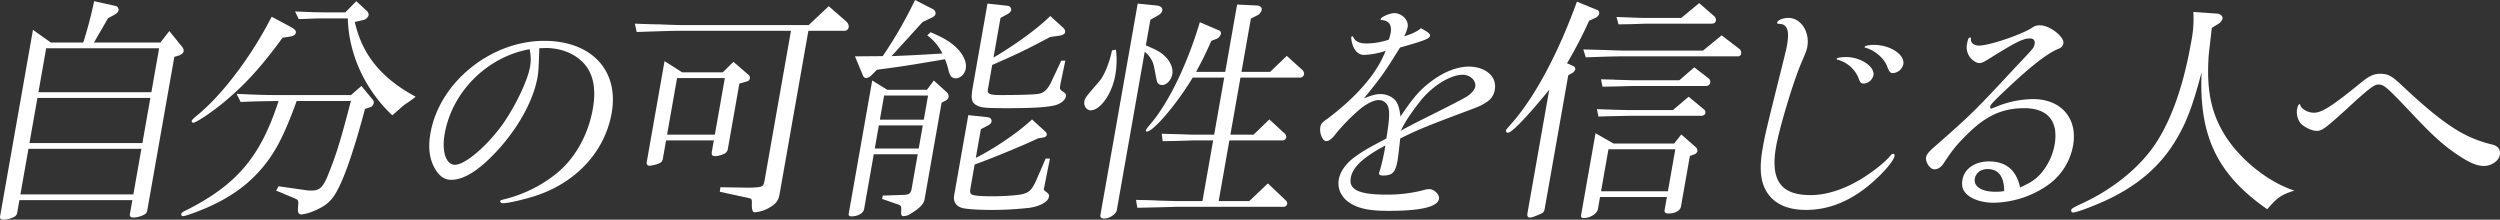
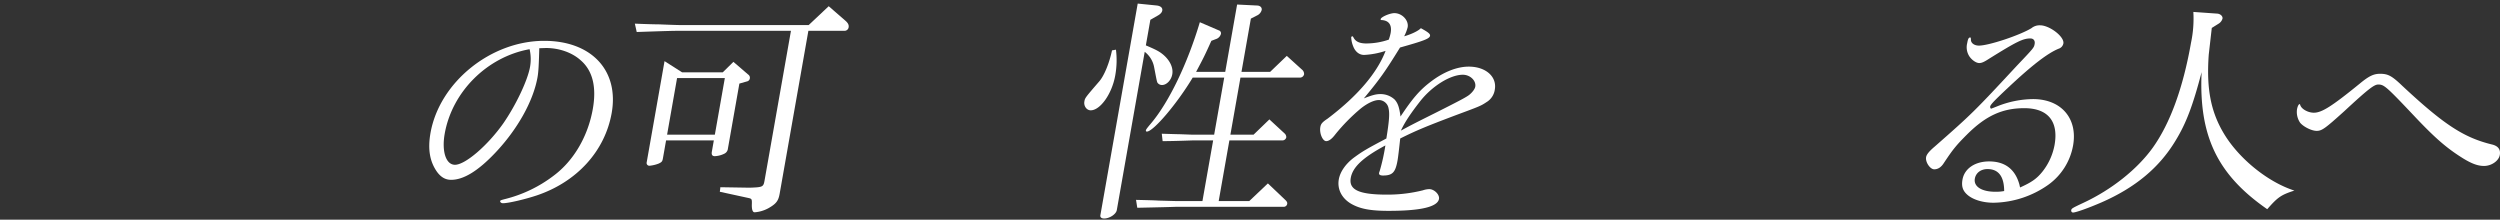
<svg xmlns="http://www.w3.org/2000/svg" id="text_kv_title_01" width="1299.104" height="114.164" viewBox="0 0 1299.104 114.164">
  <rect x="0" y="0" width="1299.104" height="114.164" fill="#333333" stroke="none" />
-   <path id="パス_4053" data-name="パス 4053" d="M26.388,22.088H43.264A207.182,207.182,0,0,0,48.91.621L60.137,3.1A2.02,2.02,0,0,1,61.6,5.336c-.175.993-.926,1.737-2.839,2.73l-2.6,1.365L48.847,22.088h34.5l4.649-5.956,6.723,8.314a3.211,3.211,0,0,1,.723,2.234c-.154.869-1.3,1.738-2.627,2.234l-2.219.62-14.07,79.792a2.788,2.788,0,0,1-1.635,2.233,13.549,13.549,0,0,1-5.473,1.489c-1.49,0-2.125-.62-1.928-1.737l1.291-7.321H10.085l-1.138,6.453c-.24,1.365-.868,2.109-2.715,2.729a12.851,12.851,0,0,1-4.393.993c-1.365,0-2-.62-1.8-1.737l17.09-96.916ZM69.3,101.011l4.179-23.7H14.789l-4.179,23.7Zm4.7-26.68,4.136-23.453H19.45L15.314,74.331ZM78.668,47.9l4.025-22.833H24L19.975,47.9Z" fill="#fff" />
-   <path id="パス_4054" data-name="パス 4054" d="M154.171,52.492C147.392,71.23,142.378,80.661,134.4,89.347c-7.714,8.563-18.078,15.264-31.529,20.476-4.255,1.613-6.89,2.482-7.759,2.482a.909.909,0,0,1-.92-1.117c.109-.62.963-1.241,2.437-1.861,26.414-13.279,38.8-27.921,48.116-56.835-9.453.124-10.817.124-19.693.5l-2.109-4.22c10.583.5,14.78.621,20.488.621h38.963l5.422-4.716,5.724,6.95a2.035,2.035,0,0,1,.642,1.985,2.659,2.659,0,0,1-1.861,2.11l-2.635.868C182.816,82.15,177.314,97.165,172.688,103c-2.386,2.978-5.2,4.839-10.014,6.825a23.211,23.211,0,0,1-5.993,1.613c-1.613,0-2.138-1.241-1.781-3.971.241-3.474.241-3.474-1.942-4.467l-9.475-3.971,1.262-2.234,13.075,1.862a22.314,22.314,0,0,0,3.78.372c4.963,0,6.511-1.738,10.013-11.044,3.349-8.439,5.72-16.256,10.724-35.491Zm-7.355-32.884c-11.3,15.512-19.887,24.818-31.061,34-6.378,5.211-13.955,10.176-15.318,10.176a.855.855,0,0,1-.84-.869c.109-.621.715-1.242,3.612-3.6,12.8-10.673,27.718-30.528,37.963-50.631l9.98,5.336c2.138,1.242,2.751,1.986,2.576,2.978-.219,1.241-1.444,1.862-4.365,2.235ZM162.807,6.33l7.052.124h9.552L185.156.622l5.226,4.839a2.933,2.933,0,0,1,1.176,2.482,3.817,3.817,0,0,1-2.92,2.482l-4.269.992c3.828,17,13.718,29.163,31.618,38.841C214.964,51.127,213.7,52,213.7,52c-1.147.869-2.27,1.613-3.4,2.357-1.144.87-3.211,2.73-6.444,5.585-14.14-13.4-22.609-31.52-23.13-50.382H169.311c-1.985,0-4.22,0-6.971.124l-7.117.248-1.905-3.971Z" fill="#fff" />
  <path id="パス_4055" data-name="パス 4055" d="M280.238,25.067c-.226,8.314-.406,12.161-.91,15.015-2.21,12.533-10.522,27.3-22.1,39.461-8.839,9.307-16.349,13.9-22.8,13.9-3.1,0-5.57-1.489-7.731-4.716-3.424-5.212-4.439-11.417-2.995-19.606,4.638-26.308,31.278-47.9,59.073-47.9,24.568,0,38.979,15.387,35.085,37.475-3.48,19.731-17.967,35.739-38.82,42.812-6.328,2.111-14.867,4.1-17.721,4.1-.868,0-1.5-.621-1.416-1.117.064-.372.46-.5,2.285-.992a69.2,69.2,0,0,0,25.617-12.285c10.291-7.695,17.734-20.352,20.25-34.623,2.014-11.416-.1-19.855-6.228-25.19-4.491-4.095-11.271-6.453-18.1-6.453Zm-5.051.5c-22.043,3.971-40.252,22.089-44.1,43.929-1.619,9.183.63,16.132,5.345,16.132,5.336,0,17.035-10.051,25.151-21.592,6.5-9.431,12.6-22.213,13.849-29.286a23.165,23.165,0,0,0-.1-8.563Z" fill="#fff" />
  <path id="パス_4056" data-name="パス 4056" d="M405.145,100.639c-.657,3.723-1.787,5.212-5.657,7.446a17.625,17.625,0,0,1-7.341,2.233c-1.118,0-1.577-1.612-1.447-4.467.044-2.357-.036-2.6-1.833-2.977L374.05,99.647l.292-2.358,15.219.248c6.868-.248,7.138-.372,7.752-3.847l13.7-77.681H353.683c-3.475,0-4.716,0-22.818.62l-.971-4.344c5.665.249,10.854.373,12.591.373,5.913.248,9.862.372,11.723.372h66.013l10.414-9.8,8.716,7.569c1.394,1.241,1.841,2.234,1.622,3.475a2.143,2.143,0,0,1-2.168,1.738H420.067ZM354.467,37.6h21.094l5.553-5.46,7.651,6.577a1.978,1.978,0,0,1,.89,1.986,1.893,1.893,0,0,1-1.525,1.613l-3.919,1.117L378.26,77.185a3.291,3.291,0,0,1-1.971,2.731,12.6,12.6,0,0,1-4.81,1.241c-1.365,0-1.854-.745-1.569-2.357l1.028-5.833H346.121l-1.641,9.306c-.285,1.614-.6,1.986-2.219,2.731A17.48,17.48,0,0,1,337.6,86.12a1.419,1.419,0,0,1-1.556-1.736l9.278-52.616Zm17,32.388,5.186-29.409H351.832l-5.185,29.409Z" fill="#fff" />
-   <path id="パス_4057" data-name="パス 4057" d="M461.072,46.66h20.6l3.584-4.84,6.518,5.957a2.935,2.935,0,0,1,1.154,2.6,2.746,2.746,0,0,1-1.445,1.862L489.3,53.361l-8.863,50.258c-.415,2.357-2.4,4.466-7,7.321a7,7,0,0,1-3.838,1.365c-1.117,0-1.4-.5-1.344-2.234.212-2.606.051-3.1-.979-3.6l-8.883-3.1.307-1.739,11.233-.372c2.378-.124,3.379-.868,3.729-2.854l3.217-18.241H454.047l-5.011,28.417c-.393,2.234-3.159,3.847-6.634,3.847-.992,0-1.525-.5-1.394-1.241L453.24,41.82ZM484.949,4.841a2.511,2.511,0,0,1,1.2,2.357c-.153.869-.882,1.489-2.5,2.234l-4.2,1.985L463.289,29.163c9.619-.372,14.379-.621,26.423-1.365a25.484,25.484,0,0,0-7.893-9.432l1.775-1.613c5.54,2.358,8.934,4.22,11.641,6.454,4.783,3.846,7.28,8.686,6.623,12.409-.5,2.853-2.758,5.088-5.241,5.088a3.091,3.091,0,0,1-2.532-1.117,13.069,13.069,0,0,1-1.409-3.971,38.271,38.271,0,0,0-1.628-4.841c-19.452,3.351-23.9,3.972-35.335,5.461l-2.861,2.855a4.555,4.555,0,0,1-2.62,1.489,1.9,1.9,0,0,1-1.767-1.241l-4.184-10.052,14.416-.124A225.059,225.059,0,0,0,475.5,0ZM477.4,77.186l2.122-12.037H456.694l-2.122,12.037Zm2.648-15.015,2.21-12.533H459.43l-2.21,12.533ZM513.4,60.93c1.321.248,2.037,1.116,1.84,2.235-.153.868-.76,1.488-1.985,2.109L509.7,67.135l-2.626,14.891c9.518-4.716,22.486-13.526,29.209-19.98l7.051,6.454a1.766,1.766,0,0,1,.585,1.613c-.132.745-.694,1.117-1.855,1.366l-2.547.372c-8,3.847-24.443,10.547-33.055,13.649L504.3,97.786c-.394,2.234-.153,2.978,1.125,3.474s5.205.744,10.044.744c6.08,0,13.24-.5,15.831-1.116,3.5-.868,5.007-2.358,7.057-6.949L543.367,82.4H545.6l-3.085,15.388-.191.372c-.021.124-.021.124.57.993,2.2,1.613,2.38,1.985,2.183,3.1-.46,2.607-4.452,4.841-9.94,5.709a173.178,173.178,0,0,1-20.8,1.118c-6.328,0-12.569-.5-14.342-.994-3.3-.992-4.745-3.35-4.154-6.7l7.33-41.57Zm9.97-57.951a2.061,2.061,0,0,1,2.089,2.234c-.153.868-.76,1.489-2.132,2.233L519.9,9.308l-3.631,20.6c11.064-6.452,23.018-15.139,29.492-21.592l6.95,6.329a2.487,2.487,0,0,1,.745,2.109c-.153.869-1.132,1.489-2.664,1.737l-5.1.746c-12.6,6.7-17.064,8.81-30.107,14.518l-2.232,12.657c-.416,2.359.84,2.979,6.672,2.979,10.3,0,18.16-.248,20.233-.744,2.321-.5,4.284-2.483,5.845-5.709l5.364-11.416h2.109l-2.45,11.789-.11.62c-.437,2.481-.437,2.481,2.11,4.219a1.986,1.986,0,0,1,.767,1.985c-.35,1.986-3.08,4.1-6.292,4.717-4.517.992-12.153,1.364-23.94,1.364-11.541,0-13.73-.248-15.891-1.364-2.861-1.366-3.379-3.351-2.33-9.308l7.7-43.681Z" fill="#fff" />
  <path id="パス_4058" data-name="パス 4058" d="M579.9,25.811a44.258,44.258,0,0,1-.378,13.4c-1.685,9.555-7.785,18.117-12.749,18.117-2.109,0-3.7-2.233-3.285-4.592.328-1.861.328-1.861,7.816-10.548,2.51-2.977,5.115-9.306,6.545-16.008Zm15.532-2.233c5.541,2.357,7.125,3.226,9.176,4.964,3.548,3.1,5.125,6.825,4.556,10.05-.547,3.1-2.97,5.585-5.328,5.585a2.867,2.867,0,0,1-2.387-1.241c-.343-.869-.343-.869-1.7-7.942a13.053,13.053,0,0,0-4.907-8.066L580.333,109.2c-.372,2.109-3.744,4.343-6.6,4.343-1.365,0-2.124-.621-1.927-1.737L591.2,1.861l9.875.993c2.065.248,3.131,1.241,2.89,2.606-.2,1.117-1.094,1.985-2.737,2.855L597.773,10.3Zm47.42-21.22,10.211.5c1.737,0,2.8.993,2.561,2.358a4.4,4.4,0,0,1-2.488,2.854L650,9.679l-4.879,27.673h14.889l8.663-8.314,7.812,7.073a2.935,2.935,0,0,1,1.175,2.481,2.212,2.212,0,0,1-2.043,1.738H644.592l-5.228,29.658H651.4l8.224-7.942,7.79,7.2a2.621,2.621,0,0,1,.994,2.109,2.05,2.05,0,0,1-1.9,1.613H638.838l-5.558,31.52h15.883l9.685-9.183,9.139,8.687c.738.744,1.022,1.24.891,1.985A1.813,1.813,0,0,1,667,107.464H611.164c-3.373.124-7.861.248-20.189.5l-.643-4.1c5.314.124,10.007.248,11.722.372,4.943.124,8.271.248,9.636.248h13.152l5.559-31.52H619.6c-6.62.248-11.855.372-15.452.372l-.439-3.846c4.074.124,8.022.248,9.139.248,3.576.124,6.161.248,7.276.248h10.8l5.229-29.658H619.776c-8.093,13.526-20.455,28.046-23.806,28.046a.483.483,0,0,1-.511-.622c.087-.5.423-.993,2.934-3.97,9.121-10.92,18.7-30.775,25.095-52.243l9.8,4.219a1.579,1.579,0,0,1,1.162,1.861,3.953,3.953,0,0,1-2.715,2.731l-2.263.868c-3.466,7.694-4.036,8.81-7.933,16.132H636.68Z" fill="#fff" />
  <path id="パス_4059" data-name="パス 4059" d="M743.344,42.564c6.6-5.088,13.685-7.942,19.889-7.942,8.81,0,14.716,5.212,13.535,11.912a9.077,9.077,0,0,1-4.386,6.578c-2.956,1.986-3.745,2.234-16.094,6.825-15.423,5.832-20.51,7.942-28.677,12.037-.59,5.459-1.042,9.431-1.391,11.416-1.095,6.2-2.62,7.819-7.584,7.819-1.488,0-2.147-.5-2.015-1.243a3.447,3.447,0,0,1,.3-.992,103.349,103.349,0,0,0,2.984-13.4C708.116,81.9,702.9,86.865,701.914,92.449c-1.1,6.205,4.3,8.686,18.817,8.686A76,76,0,0,0,739.367,98.9a11.009,11.009,0,0,1,3.335-.621c2.606,0,5.453,2.854,5.059,5.089-.722,4.095-9.283,6.2-26.158,6.2-9.431,0-14.84-.993-19.571-3.723-4.832-2.853-7.226-7.57-6.33-12.657.723-4.1,3.846-8.438,8.386-11.665,4.269-3.1,6.474-4.344,16.327-9.555,1.43-8.81,1.778-12.9,1.144-15.635a5.18,5.18,0,0,0-5.067-4.344c-2.481,0-6.137,1.737-9.62,4.592A97.178,97.178,0,0,0,693.86,69.864c-1.781,2.358-3.341,3.475-4.707,3.475-1.861,0-3.621-4.095-3.052-7.322.285-1.613.933-2.481,3.744-4.343,15.458-11.665,25.769-23.7,30.162-35.243a41.676,41.676,0,0,1-11.167,2.111c-2.482,0-4.556-1.614-5.664-4.468a13.639,13.639,0,0,1-1.03-4.715.667.667,0,0,1,.584-.5c.124,0,.349.124.532.5,1.095,2.233,3.154,3.226,6.753,3.226A36.387,36.387,0,0,0,721.656,20.6a23.054,23.054,0,0,0,.986-3.475c.721-4.1-.848-6.453-4.652-6.7-.5,0-.6-.124-.532-.5.2-1.116,4.766-3.1,7.123-3.1,3.971,0,7.533,3.723,6.9,7.322a21.571,21.571,0,0,1-1.824,4.715c3.525-.993,7.306-2.73,8.686-4.219,3.847,2.11,4.933,2.978,4.759,3.97-.263,1.49-3.19,2.607-15.59,6.082-7.817,12.657-10.458,16.38-18.807,26.432,4.4-1.738,6.35-2.234,8.584-2.234a10.718,10.718,0,0,1,7.438,2.854c1.657,1.861,2.4,3.971,3.037,8.81,6.086-9.182,9.852-13.649,15.581-17.993m2.491,16.131c13.072-6.576,15.816-8.065,17.524-9.306,1.73-1.365,3.029-3.1,3.247-4.343.547-3.1-2.626-6.205-6.474-6.205-6.453,0-15.919,5.833-22.158,13.774-5.13,6.578-8.006,10.921-10.013,15.264,5.489-2.979,6.445-3.475,17.874-9.184" fill="#fff" />
-   <path id="パス_4060" data-name="パス 4060" d="M829.74,5.088a1.671,1.671,0,0,1,1.285,1.862A3.373,3.373,0,0,1,829,9.307L825.755,10.8a218.858,218.858,0,0,1-11.464,22.089l3.11,1.365a1.694,1.694,0,0,1,1.161,1.862,3.537,3.537,0,0,1-1.839,1.985l-1.788.993L802.7,108.457c-.284,1.613-.744,2.11-2.488,2.854-3.218,1.366-4.277,1.738-5.27,1.738s-1.46-.868-1.241-2.11l11.335-64.28C792.88,61.426,785.589,69,783.48,69a1.054,1.054,0,0,1-.92-1.117c.088-.5.088-.5,3.663-4.591,11.714-13.651,23.36-35.367,33.218-62.419Zm8.716,69.492h31.518l3.686-4.716,7.628,6.7a2.709,2.709,0,0,1,.768,1.986,2.657,2.657,0,0,1-1.8,1.737l-2.117.745L873.5,107.341c-.372,2.109-2.992,3.6-6.467,3.6-1.613,0-2.248-.621-2.028-1.861l1.181-6.7H831.445l-1.115,6.33c-.416,2.357-4.035,4.591-7.386,4.591-1.117,0-1.526-.5-1.351-1.488L829.1,69.244Zm-15.7-48.893c4.569.124,8.642.249,10.132.249,6.036.248,10.108.372,11.225.372h40.825l9.714-7.942,9.074,6.949a2.5,2.5,0,0,1,1.051,2.482,1.611,1.611,0,0,1-1.752,1.489H843.094c-3.475,0-4.344,0-19.073.5Zm7.062,31.024c10.359.372,10.607.372,16.54.5h22.956l8.174-6.949,8.125,6.7a1.991,1.991,0,0,1,.563,1.736q-.264,1.491-2.5,1.491h-37.35c-5.854.124-7.095.124-15.7.372ZM831.935,41.2c3.328.124,6.429.124,7.525.248,4.816.124,8.022.248,8.89.248h24.321l7.758-6.7,7.43,5.709a2.458,2.458,0,0,1,.848,2.233,2.106,2.106,0,0,1-2.044,1.738H848.445c-.372,0-3.744.124-8.606.248l-7.094.124Zm34.78,58.2,3.851-21.841H835.822L831.971,99.4ZM840,8.811c12.321.5,12.941.5,16.54.5h17.123l9.3-7.694,7.855,6.826a2.639,2.639,0,0,1,.848,2.233c-.2,1.117-.906,1.614-2.4,1.614h-33.5c-.87,0-3.621.124-7.738.248l-6.97.124Z" fill="#fff" />
-   <path id="パス_4061" data-name="パス 4061" d="M984.484,81.033c-.372,2.109-4.057,6.825-9.108,11.54-11.626,11.045-23.879,16.505-36.908,16.505-8.811,0-15.3-2.607-19.345-7.819-4.227-5.584-5.169-12.905-3.178-24.2,1.314-7.445,1.722-9.058,9.79-41.446,2.582-10.424,2.582-10.424,2.845-11.913,1.4-7.942.13-11.293-4.089-11.293-.744,0-1.072-.248-1.007-.62.241-1.365,3.043-2.482,5.9-2.482,6.328,0,11.138,7.2,9.782,14.891-.328,1.861-.35,1.985-3.524,9.431-4.108,9.928-11.032,33.008-12.717,42.564-3.064,17.373,2.384,25.19,17.893,25.19,8.935,0,19.1-3.474,28.947-10.05,5.058-3.351,9.831-7.2,12.341-10.176.651-.869,1.212-1.241,1.708-1.241s.782.5.672,1.117M973.515,39.09a5.58,5.58,0,0,1-4.985,4.343c-1.364,0-1.9-.5-2.561-2.358a16.2,16.2,0,0,0-10.659-9.927c-.722-.124-.948-.249-.882-.621.087-.5,2.262-.869,4.991-.869,7.445,0,14.884,4.964,14.1,9.432m15.525-5.709a5.913,5.913,0,0,1-5.277,4.591c-1.489,0-1.9-.5-2.949-2.978-1.343-4.343-6.387-8.811-11.359-10.176-.372,0-.576-.248-.532-.5.088-.5,2.16-.992,4.889-.992,8.438,0,16.1,5.088,15.228,10.051" fill="#fff" />
  <path id="パス_4062" data-name="パス 4062" d="M1049.72,97.413c6.064-2.73,8.751-4.592,11.786-8.439a31.572,31.572,0,0,0,6.13-13.649c2.166-12.285-3.456-19.111-15.739-19.111-11.416,0-20.058,3.971-29.851,13.774-5.722,5.709-7.335,7.818-11.889,14.643q-2.08,3.351-5.059,3.351c-2.109,0-4.678-3.723-4.219-6.329.241-1.365,1.518-2.978,4.437-5.46,19.377-17,20.735-18.366,42.636-41.943,8.838-9.307,8.983-9.432,9.334-11.417.307-1.737-.613-2.854-2.227-2.854-3.846,0-7.108,1.613-21.464,10.547-2.665,1.738-3.869,2.235-5.11,2.235-1.613,0-3.933-1.613-5.2-3.6a8.662,8.662,0,0,1-1.052-6.7c.394-2.234.774-2.978,1.518-2.978.373,0,.35.124.424,1.117-.058,1.736,1.686,3.1,4.168,3.1,5.087,0,21.167-5.337,27.283-9.059a6.654,6.654,0,0,1,4.481-1.489c4.963,0,12.723,5.956,12.111,9.431a3.588,3.588,0,0,1-2.467,2.73c-5.752,2.358-13.794,8.562-25.983,19.979-7.283,6.825-9.414,9.058-9.59,10.052-.086.5.176,1.116.548,1.116a11762.889,11762.889,0,0,1,1.328-.5c.271-.124.934-.372,1.87-.744a51.051,51.051,0,0,1,18.524-3.723c14.642,0,23.292,10.05,20.819,24.074a32.063,32.063,0,0,1-12.916,20.474,50.609,50.609,0,0,1-28.443,9.307c-5.832,0-11.234-1.736-14.08-4.591-2.009-1.985-2.608-4.218-2.038-7.445,1.007-5.708,6.5-9.431,13.823-9.431,8.313,0,13.672,4.1,15.826,12.284l.059.374Zm-8.27,1.861c-.03-7.569-2.95-11.416-8.658-11.416-3.475,0-6.059,1.984-6.583,4.963-.723,4.1,3.511,6.826,10.708,6.826a22.167,22.167,0,0,0,3.766-.248Z" fill="#fff" />
  <path id="パス_4063" data-name="パス 4063" d="M1152.136,7.074c1.716.124,2.985,1.365,2.767,2.606a4.53,4.53,0,0,1-1.8,2.482l-3.767,2.357-1.582,13.9c-1.267,17.745,1.077,29.781,8,41.2,7.877,13.03,22.88,25.068,36.506,29.411-6.97,2.233-8.678,3.475-14.114,9.679-25.986-17.993-35.595-38.1-34.1-71.229-4.575,17.5-8.056,26.68-13.623,35.738-8.407,13.9-20.77,24.2-38.259,31.892-6.851,2.978-13.471,5.337-14.961,5.337a1,1,0,0,1-.9-1.242c.153-.869.57-1.117,6.388-3.847,14.6-6.825,27.879-17.372,35.927-28.541,9.057-12.657,15.771-31.023,19.927-54.6A60.521,60.521,0,0,0,1139.756,6.2Z" fill="#fff" />
  <path id="パス_4064" data-name="パス 4064" d="M1218.281,57.7C1208.1,66.887,1206.538,68,1203.808,68c-2.6,0-6.825-2.11-8.562-4.219a9.927,9.927,0,0,1-1.628-6.949c.262-1.489.853-2.731,1.35-2.731q.184,0,.306.373c.5,2.11,3.993,4.094,7.095,4.094,4.1,0,9.255-3.225,23.888-15.138,4.8-3.971,7.225-5.088,10.576-5.088,4.094,0,6.131,1.117,11.438,6.2,21.418,19.978,31.857,26.928,46.61,30.527,3.217.744,4.627,2.6,4.124,5.459-.547,3.1-4.358,5.708-8.2,5.708-3.1,0-6.256-1.116-10.738-3.847-8.614-5.336-14.746-10.671-25.513-22.088-14.535-15.387-15.724-16.379-18.7-16.379-2.109,0-4.963,2.108-17.567,13.773" fill="#fff" />
</svg>